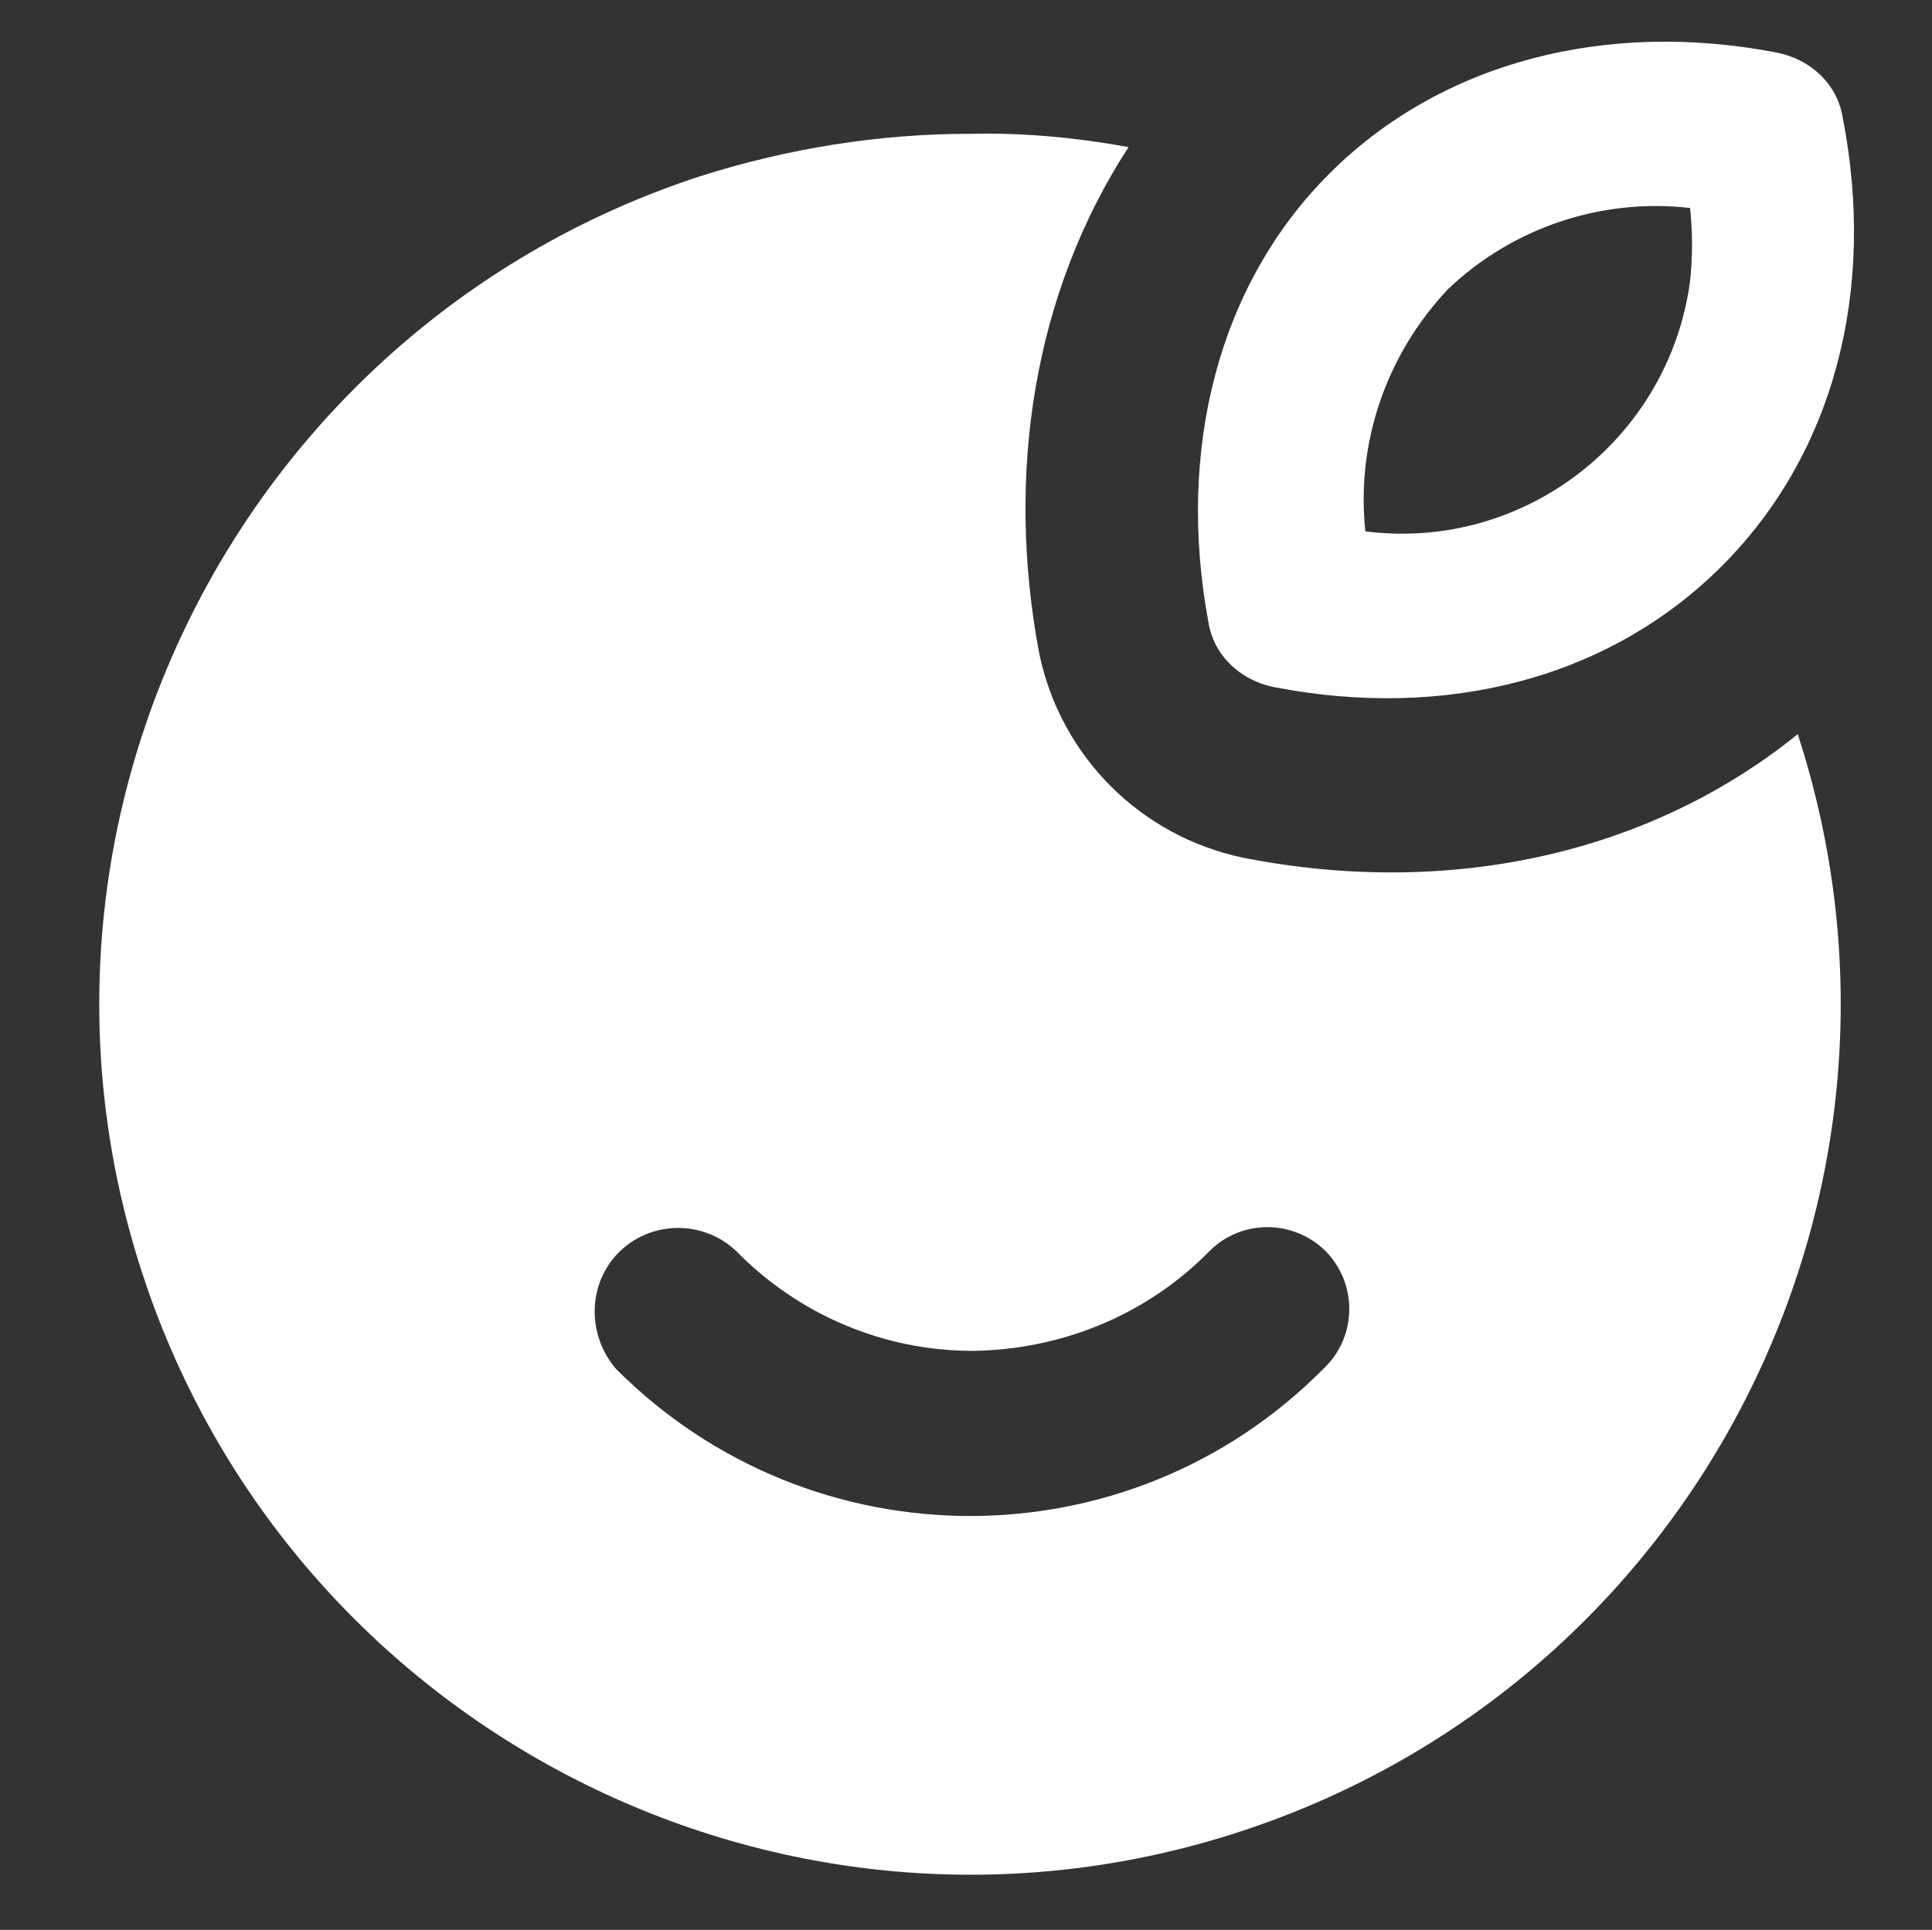
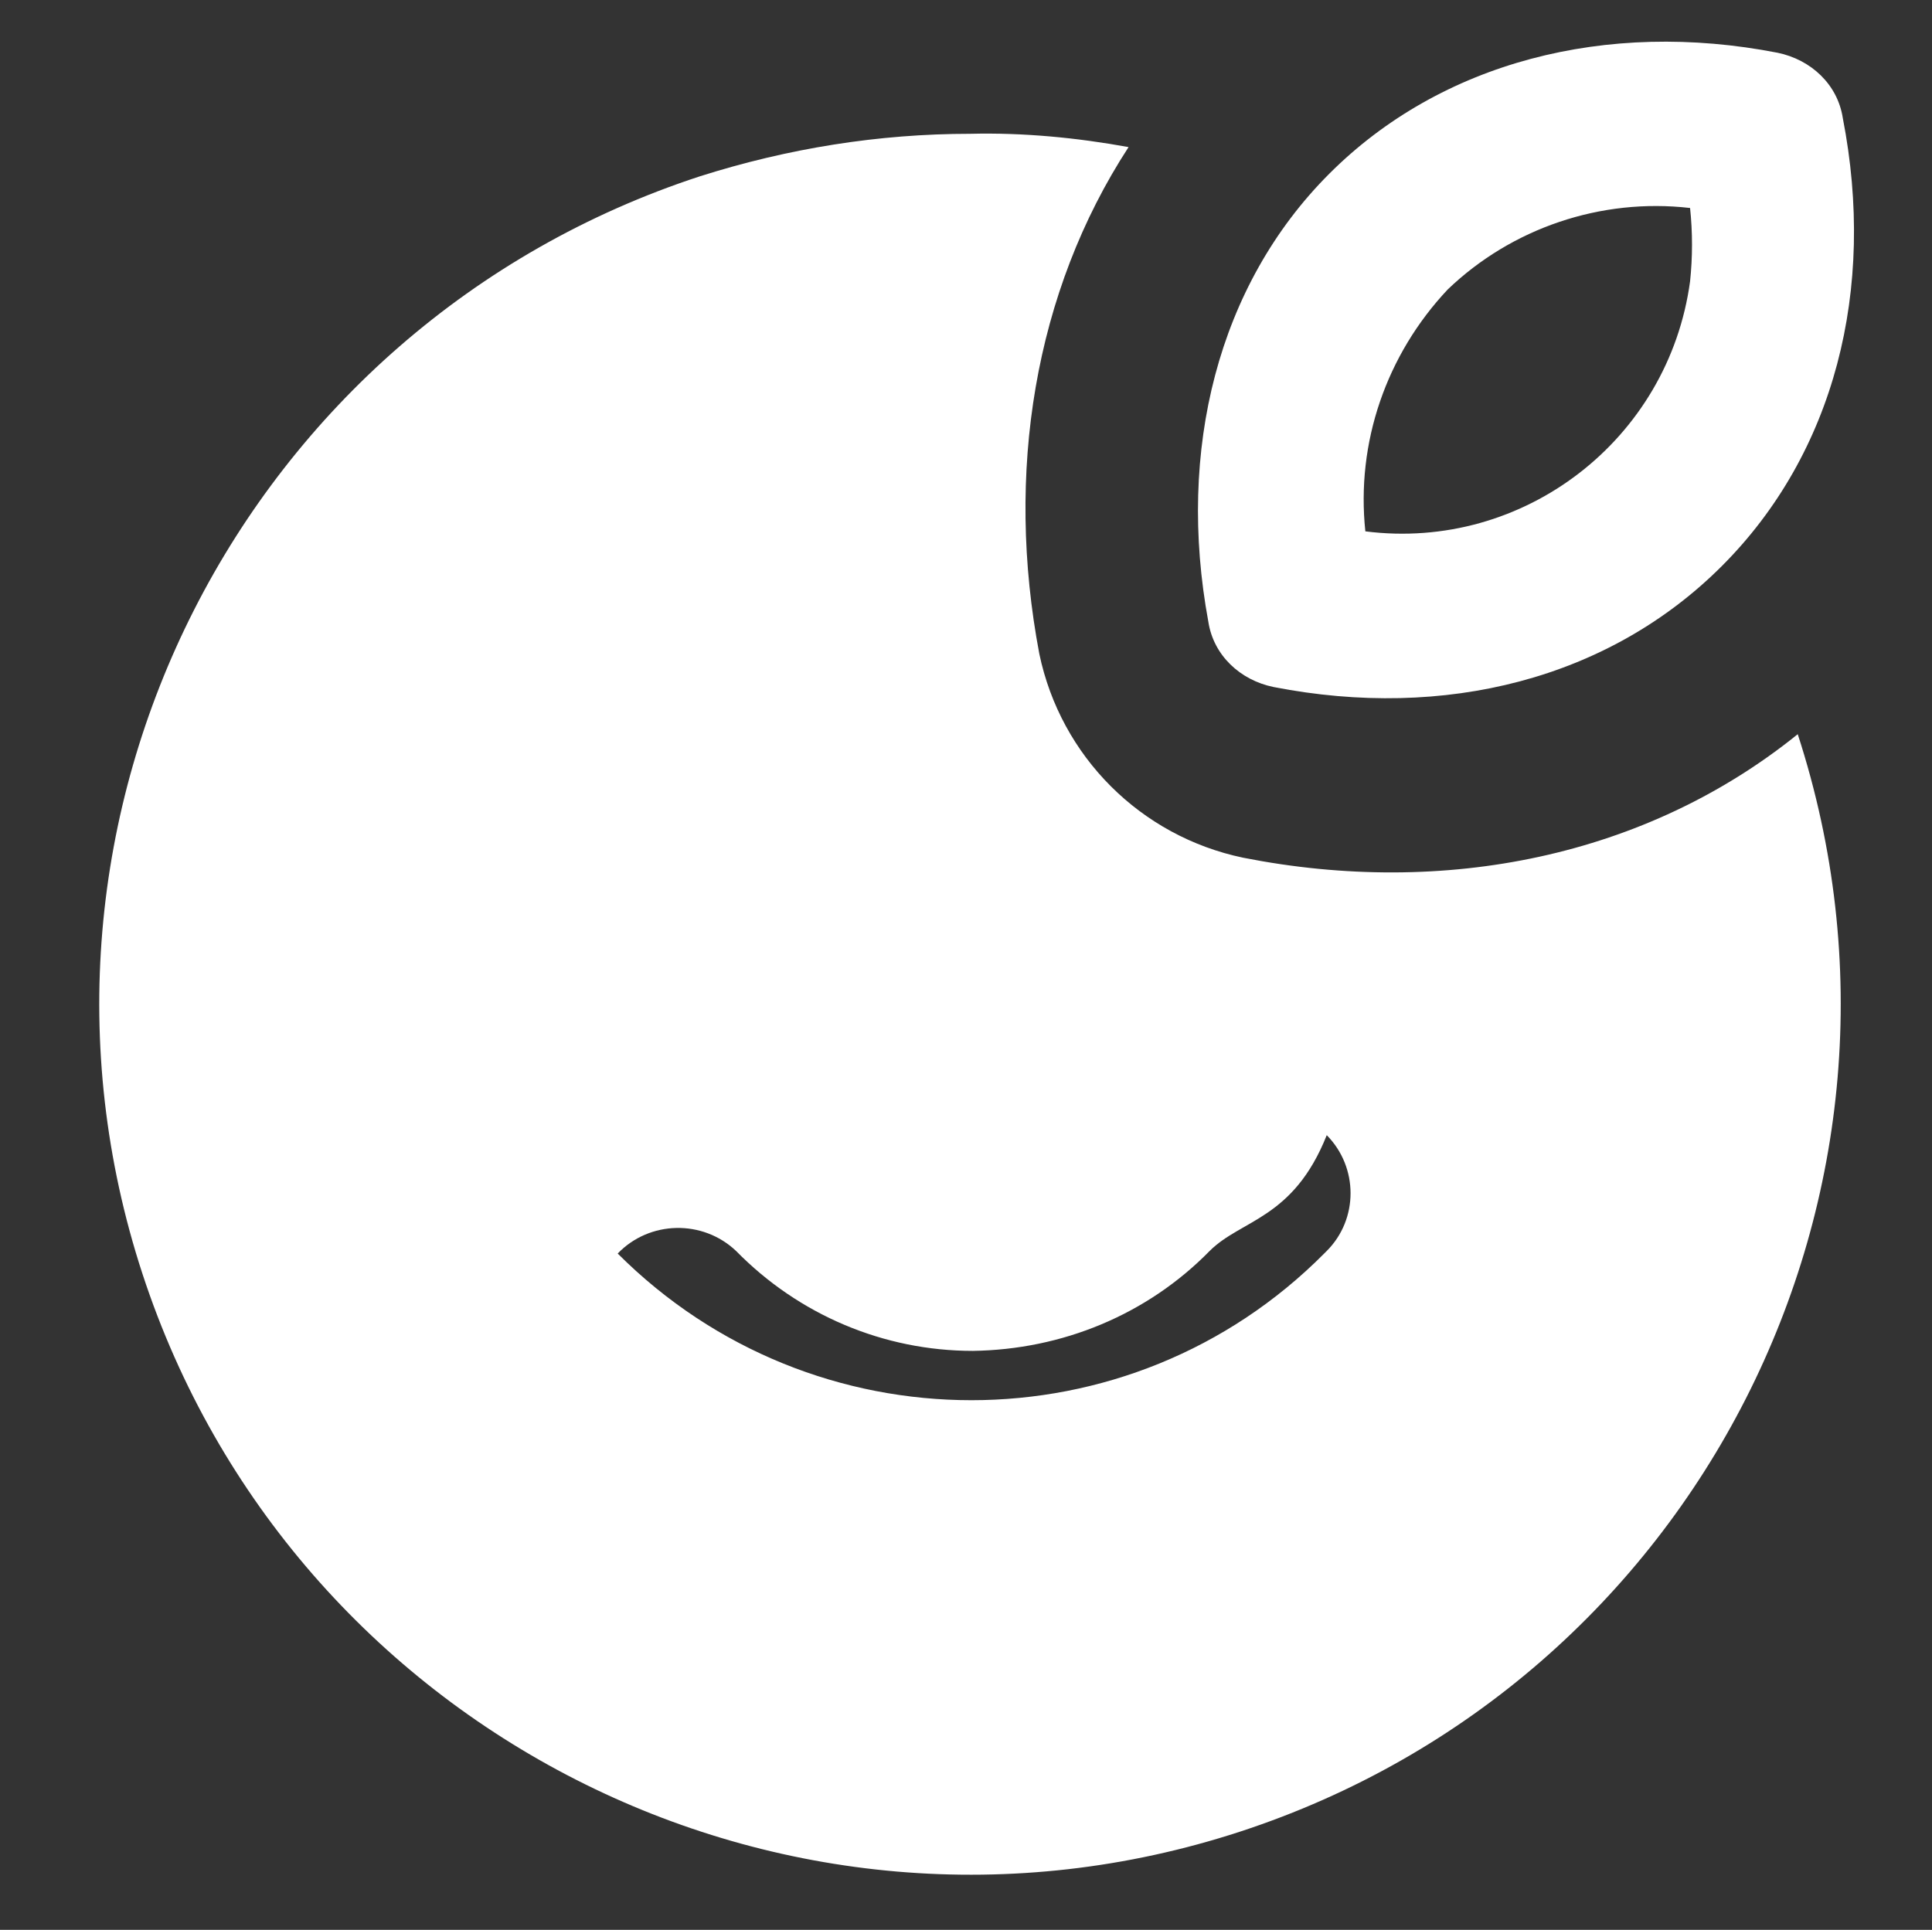
<svg xmlns="http://www.w3.org/2000/svg" version="1.1" id="katman_1" x="0px" y="0px" viewBox="0 0 450.4 450" style="enable-background:new 0 0 450.4 450;" xml:space="preserve">
  <rect x="0" y="0" width="450.4" height="450" fill="#333333" stroke="none" />
  <style type="text/css">
	.st0{fill-rule:evenodd;clip-rule:evenodd;fill:#FFFFFF;}
</style>
  <g id="Layer_1">
    <g id="Logo_Customers_Plum">
-       <path id="Combined-Shape" class="st0" d="M263.1,34.3c-22,33.8-28.8,76-20.8,118.2c5,23.9,23.6,42.5,47.5,47.5    c47.1,9.3,94-0.3,129.3-28.8c34.7,106.7-23.6,221.1-130,255.9S68,403.4,33.2,297s23.6-221.1,130-255.9c20.5-6.5,41.6-9.9,63-9.9    C238.6,30.9,251,32.1,263.1,34.3z M282,291.7c-14.6,14.9-34.4,23-55.2,23.3c-20.8,0-40.6-8.4-55.2-23.3    c-7.8-7.4-20.2-7.1-27.6,0.6c-7.1,7.4-7.1,19.2-0.3,27c45.6,45.6,119.4,45.6,164.7,0c0.3-0.3,0.3-0.3,0.6-0.6    c7.4-7.4,7.4-19.5,0-27C301.5,284.3,289.4,284.3,282,291.7L282,291.7z M414.4,12.3c7.8,1.6,14,7.4,15.2,15.2    c7.8,40-1.9,78.2-28.2,104.5s-64.5,36-104.5,28.2c-7.8-1.6-14-7.4-15.2-15.2c-7.4-40,2.2-78.5,28.2-104.5S374.4,4.5,414.4,12.3z     M337.5,67.5c-14.3,15.2-21.4,35.7-19.2,56.4c36.9,4.7,70.7-21.4,75.7-58.3c0.6-5.6,0.6-11.5,0-17.1    C373.2,46.1,352.4,53.2,337.5,67.5z" />
+       <path id="Combined-Shape" class="st0" d="M263.1,34.3c-22,33.8-28.8,76-20.8,118.2c5,23.9,23.6,42.5,47.5,47.5    c47.1,9.3,94-0.3,129.3-28.8c34.7,106.7-23.6,221.1-130,255.9S68,403.4,33.2,297s23.6-221.1,130-255.9c20.5-6.5,41.6-9.9,63-9.9    C238.6,30.9,251,32.1,263.1,34.3z M282,291.7c-14.6,14.9-34.4,23-55.2,23.3c-20.8,0-40.6-8.4-55.2-23.3    c-7.8-7.4-20.2-7.1-27.6,0.6c45.6,45.6,119.4,45.6,164.7,0c0.3-0.3,0.3-0.3,0.6-0.6    c7.4-7.4,7.4-19.5,0-27C301.5,284.3,289.4,284.3,282,291.7L282,291.7z M414.4,12.3c7.8,1.6,14,7.4,15.2,15.2    c7.8,40-1.9,78.2-28.2,104.5s-64.5,36-104.5,28.2c-7.8-1.6-14-7.4-15.2-15.2c-7.4-40,2.2-78.5,28.2-104.5S374.4,4.5,414.4,12.3z     M337.5,67.5c-14.3,15.2-21.4,35.7-19.2,56.4c36.9,4.7,70.7-21.4,75.7-58.3c0.6-5.6,0.6-11.5,0-17.1    C373.2,46.1,352.4,53.2,337.5,67.5z" />
    </g>
  </g>
</svg>